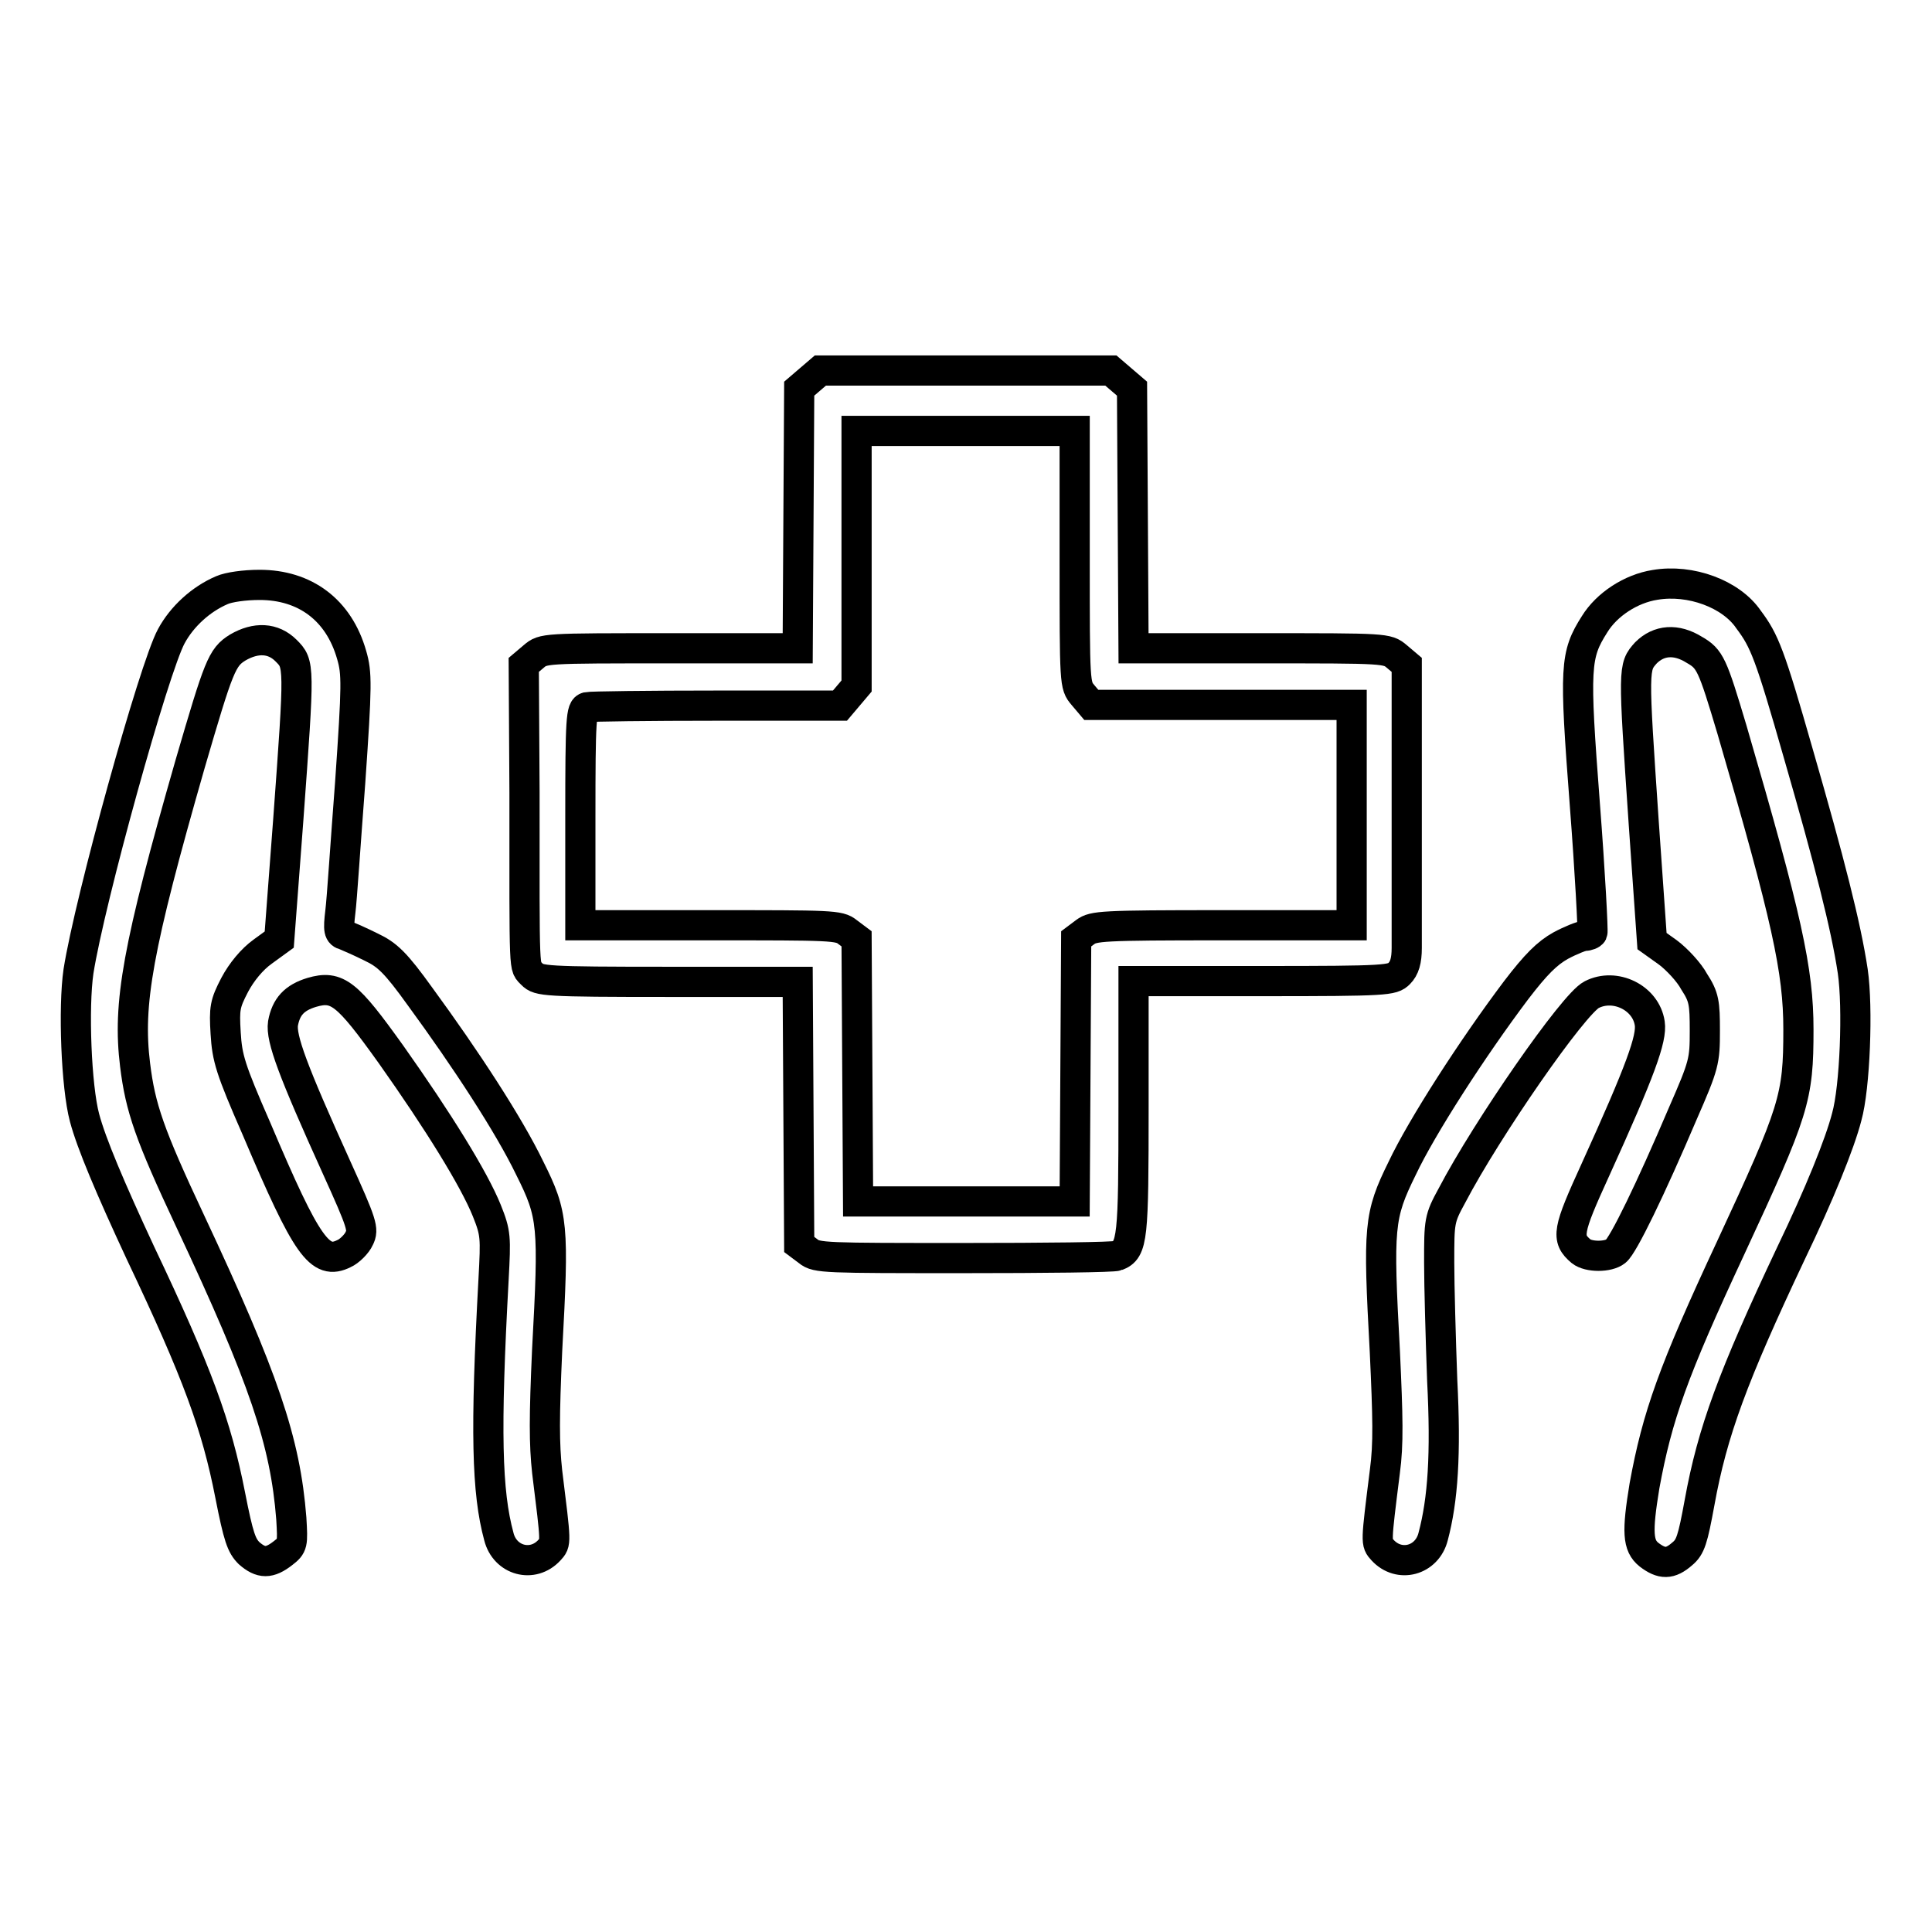
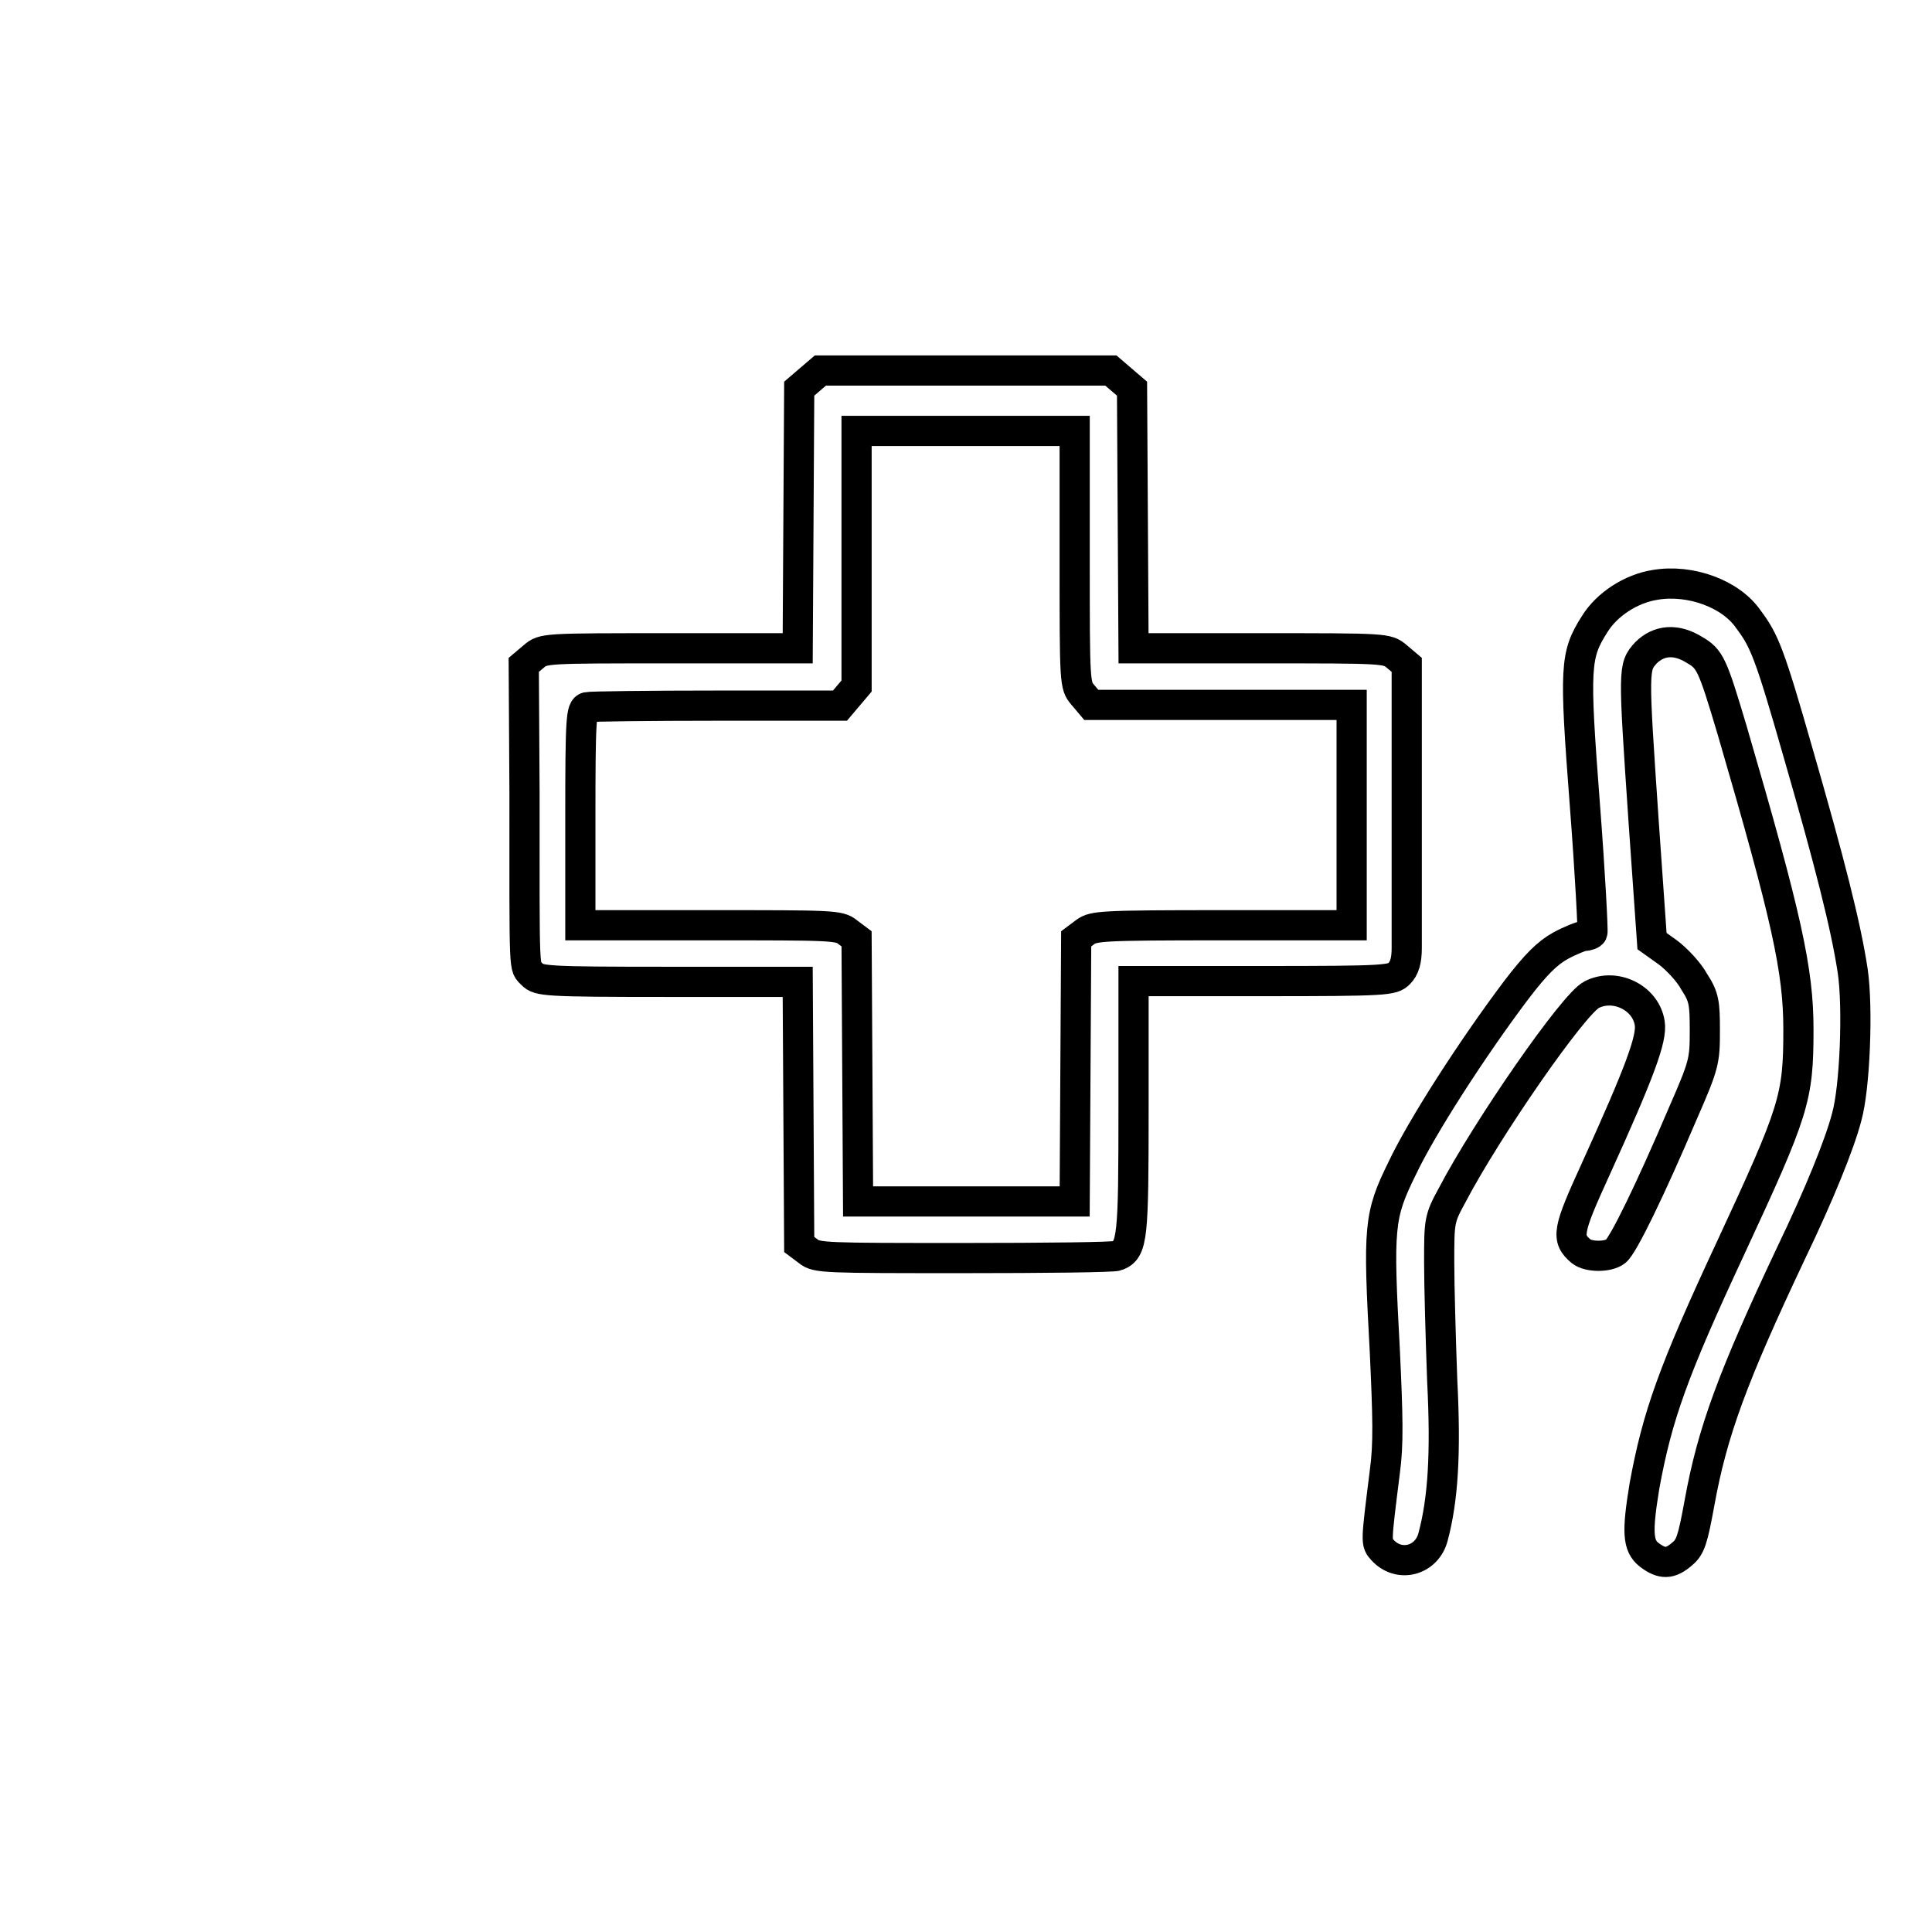
<svg xmlns="http://www.w3.org/2000/svg" version="1.1" x="0px" y="0px" viewBox="0 0 256 256" enable-background="new 0 0 256 256" xml:space="preserve">
  <g>
    <g>
      <g>
        <path stroke-width="4" fill-opacity="0" stroke="#000000" d="M107.3,50.3l-1.4,1.2l-0.1,17.2l-0.1,17.2H88.8c-16.8,0-16.8,0-18.1,1.1l-1.3,1.1l0.1,16.9c0,24.9-0.1,22.9,1,24.1c0.9,0.9,1.6,1,18.1,1h17.1l0.1,17.4l0.1,17.4l1.2,0.9c1.1,0.9,2.2,0.9,20.6,0.9c10.7,0,19.9-0.1,20.3-0.3c2.1-0.8,2.2-2.3,2.2-19.8V130h17.1c16.5,0,17.2-0.1,18.1-1c0.7-0.7,1-1.7,1-3.4c0-1.3,0-10.3,0-19.9V88.1l-1.3-1.1c-1.3-1.1-1.4-1.1-18.1-1.1h-16.8l-0.1-17.2l-0.1-17.2l-1.4-1.2l-1.4-1.2H128h-19.3L107.3,50.3z M142.4,73.9c0,16.8,0,16.9,1.1,18.2l1.1,1.3h17.3h17.2V108v14.6H162c-16.1,0-17.1,0.1-18.2,0.9l-1.2,0.9l-0.1,17.4l-0.1,17.4H128h-14.3l-0.1-17.4l-0.1-17.4l-1.2-0.9c-1.1-0.9-2.1-0.9-18.2-0.9H76.9v-14.3c0-13.2,0.1-14.4,0.9-14.6c0.4-0.1,8.2-0.2,17.2-0.2l16.3,0l1.1-1.3l1.1-1.3V73.9V57.1H128h14.4V73.9z" />
        <path stroke-width="4" fill-opacity="0" stroke="#000000" d="M219.3,77.5c-3.2,0.5-6.4,2.6-8,5.2c-2.6,4.1-2.7,5.6-1.3,23.9c0.7,9.1,1.1,16.8,1,17c-0.1,0.2-0.6,0.4-1,0.4c-0.4,0-1.9,0.6-3.2,1.3c-1.8,1-3.3,2.5-5.9,5.9c-5.8,7.7-12.5,18.1-15.1,23.6c-3.1,6.3-3.2,7.7-2.3,24.3c0.4,8.7,0.5,12.2,0,15.9c-1.2,9.6-1.2,9.4-0.3,10.4c2.2,2.4,5.9,1.4,6.7-1.8c1.3-4.9,1.7-10.9,1.2-20.7c-0.2-5.5-0.4-12.5-0.4-15.6c0-5.5,0-5.8,1.7-8.9c4.6-8.8,16.1-25.4,18.5-26.6c3.1-1.6,7.2,0.4,7.7,3.8c0.3,2-1.2,6.2-7.2,19.4c-3.7,8.1-3.9,9.1-1.9,10.8c1,0.8,3.6,0.8,4.6,0c1-0.8,4.6-8.2,8.9-18.3c2.8-6.4,2.9-6.9,2.9-10.9c0-3.7-0.1-4.5-1.4-6.5c-0.7-1.3-2.3-3-3.5-3.9l-2.1-1.5l-1.1-15.7c-1.4-20.6-1.4-20.6,0.3-22.5c1.7-1.7,4-1.9,6.4-0.4c2.1,1.2,2.4,1.9,5,10.6c7.3,25,8.8,31.9,8.8,39.7c0,9.1-0.5,10.7-9,29c-7.6,16.3-9.7,22.2-11.4,31.5c-1,6.1-0.9,7.9,0.6,9.1c1.7,1.3,2.8,1.3,4.4-0.1c1.1-0.9,1.4-1.9,2.3-6.8c1.7-9.4,4.4-16.7,12.1-33c3.8-7.9,6.5-14.6,7.4-18.1c1.1-3.9,1.5-14.5,0.8-19.3c-0.9-6-3.1-14.6-7.2-28.8c-3.8-13.3-4.5-15-6.6-17.8C229.4,78.7,224,76.7,219.3,77.5z" />
-         <path stroke-width="4" fill-opacity="0" stroke="#000000" d="M29.4,78.2c-2.8,1.2-5.3,3.5-6.7,6.1c-2.3,4.2-10.8,34.9-12.3,44.4c-0.7,4.8-0.3,15.3,0.8,19.4c0.9,3.4,3.4,9.3,7.4,17.9c7.6,16,10.1,22.9,11.9,32.1c1.1,5.6,1.5,6.7,2.5,7.7c1.6,1.4,2.7,1.4,4.5,0c1.3-1,1.3-1.2,1.1-4.6c-0.8-10.2-3.6-18.5-13.4-39.4c-5.4-11.5-6.6-15-7.3-20.7c-1-8.1,0.3-15.5,7.3-39.9c3.8-13,4.2-14.1,6.3-15.4c2.4-1.4,4.7-1.3,6.4,0.4c1.8,1.8,1.8,1.8,0.3,22.4L37,124.5l-2.2,1.6c-1.4,1-2.8,2.7-3.7,4.4c-1.3,2.5-1.4,3.1-1.2,6.4c0.2,3.3,0.6,4.7,4.1,12.7c6.7,15.8,8.4,18.1,11.6,16.5c0.7-0.3,1.7-1.3,2-2c0.6-1.2,0.4-1.9-3-9.4c-5.8-12.8-7.4-17.1-7.1-19.1c0.4-2.2,1.5-3.4,3.8-4.1c3.4-1,4.7,0.1,10.5,8.2c6.3,8.9,11,16.5,12.7,20.7c1.2,3,1.2,3.5,0.9,9.1c-1.1,20.2-0.9,28.2,0.7,34.1c0.8,3.2,4.5,4.2,6.7,1.8c0.9-1,0.9-0.7-0.3-10.4c-0.4-3.7-0.4-7.2,0-16.1c0.9-16.6,0.8-17.9-2.3-24.1c-2.8-5.8-8.5-14.5-14.5-22.7c-3.3-4.6-4.4-5.6-6.5-6.6c-1.4-0.7-3-1.4-3.5-1.6c-0.8-0.2-0.9-0.6-0.6-3.1c0.2-1.5,0.7-9.3,1.3-17.1c0.9-13,0.9-14.5,0.2-16.9c-1.7-6-6.2-9.3-12.2-9.3C32.4,77.5,30.3,77.8,29.4,78.2z" />
      </g>
    </g>
  </g>
</svg>